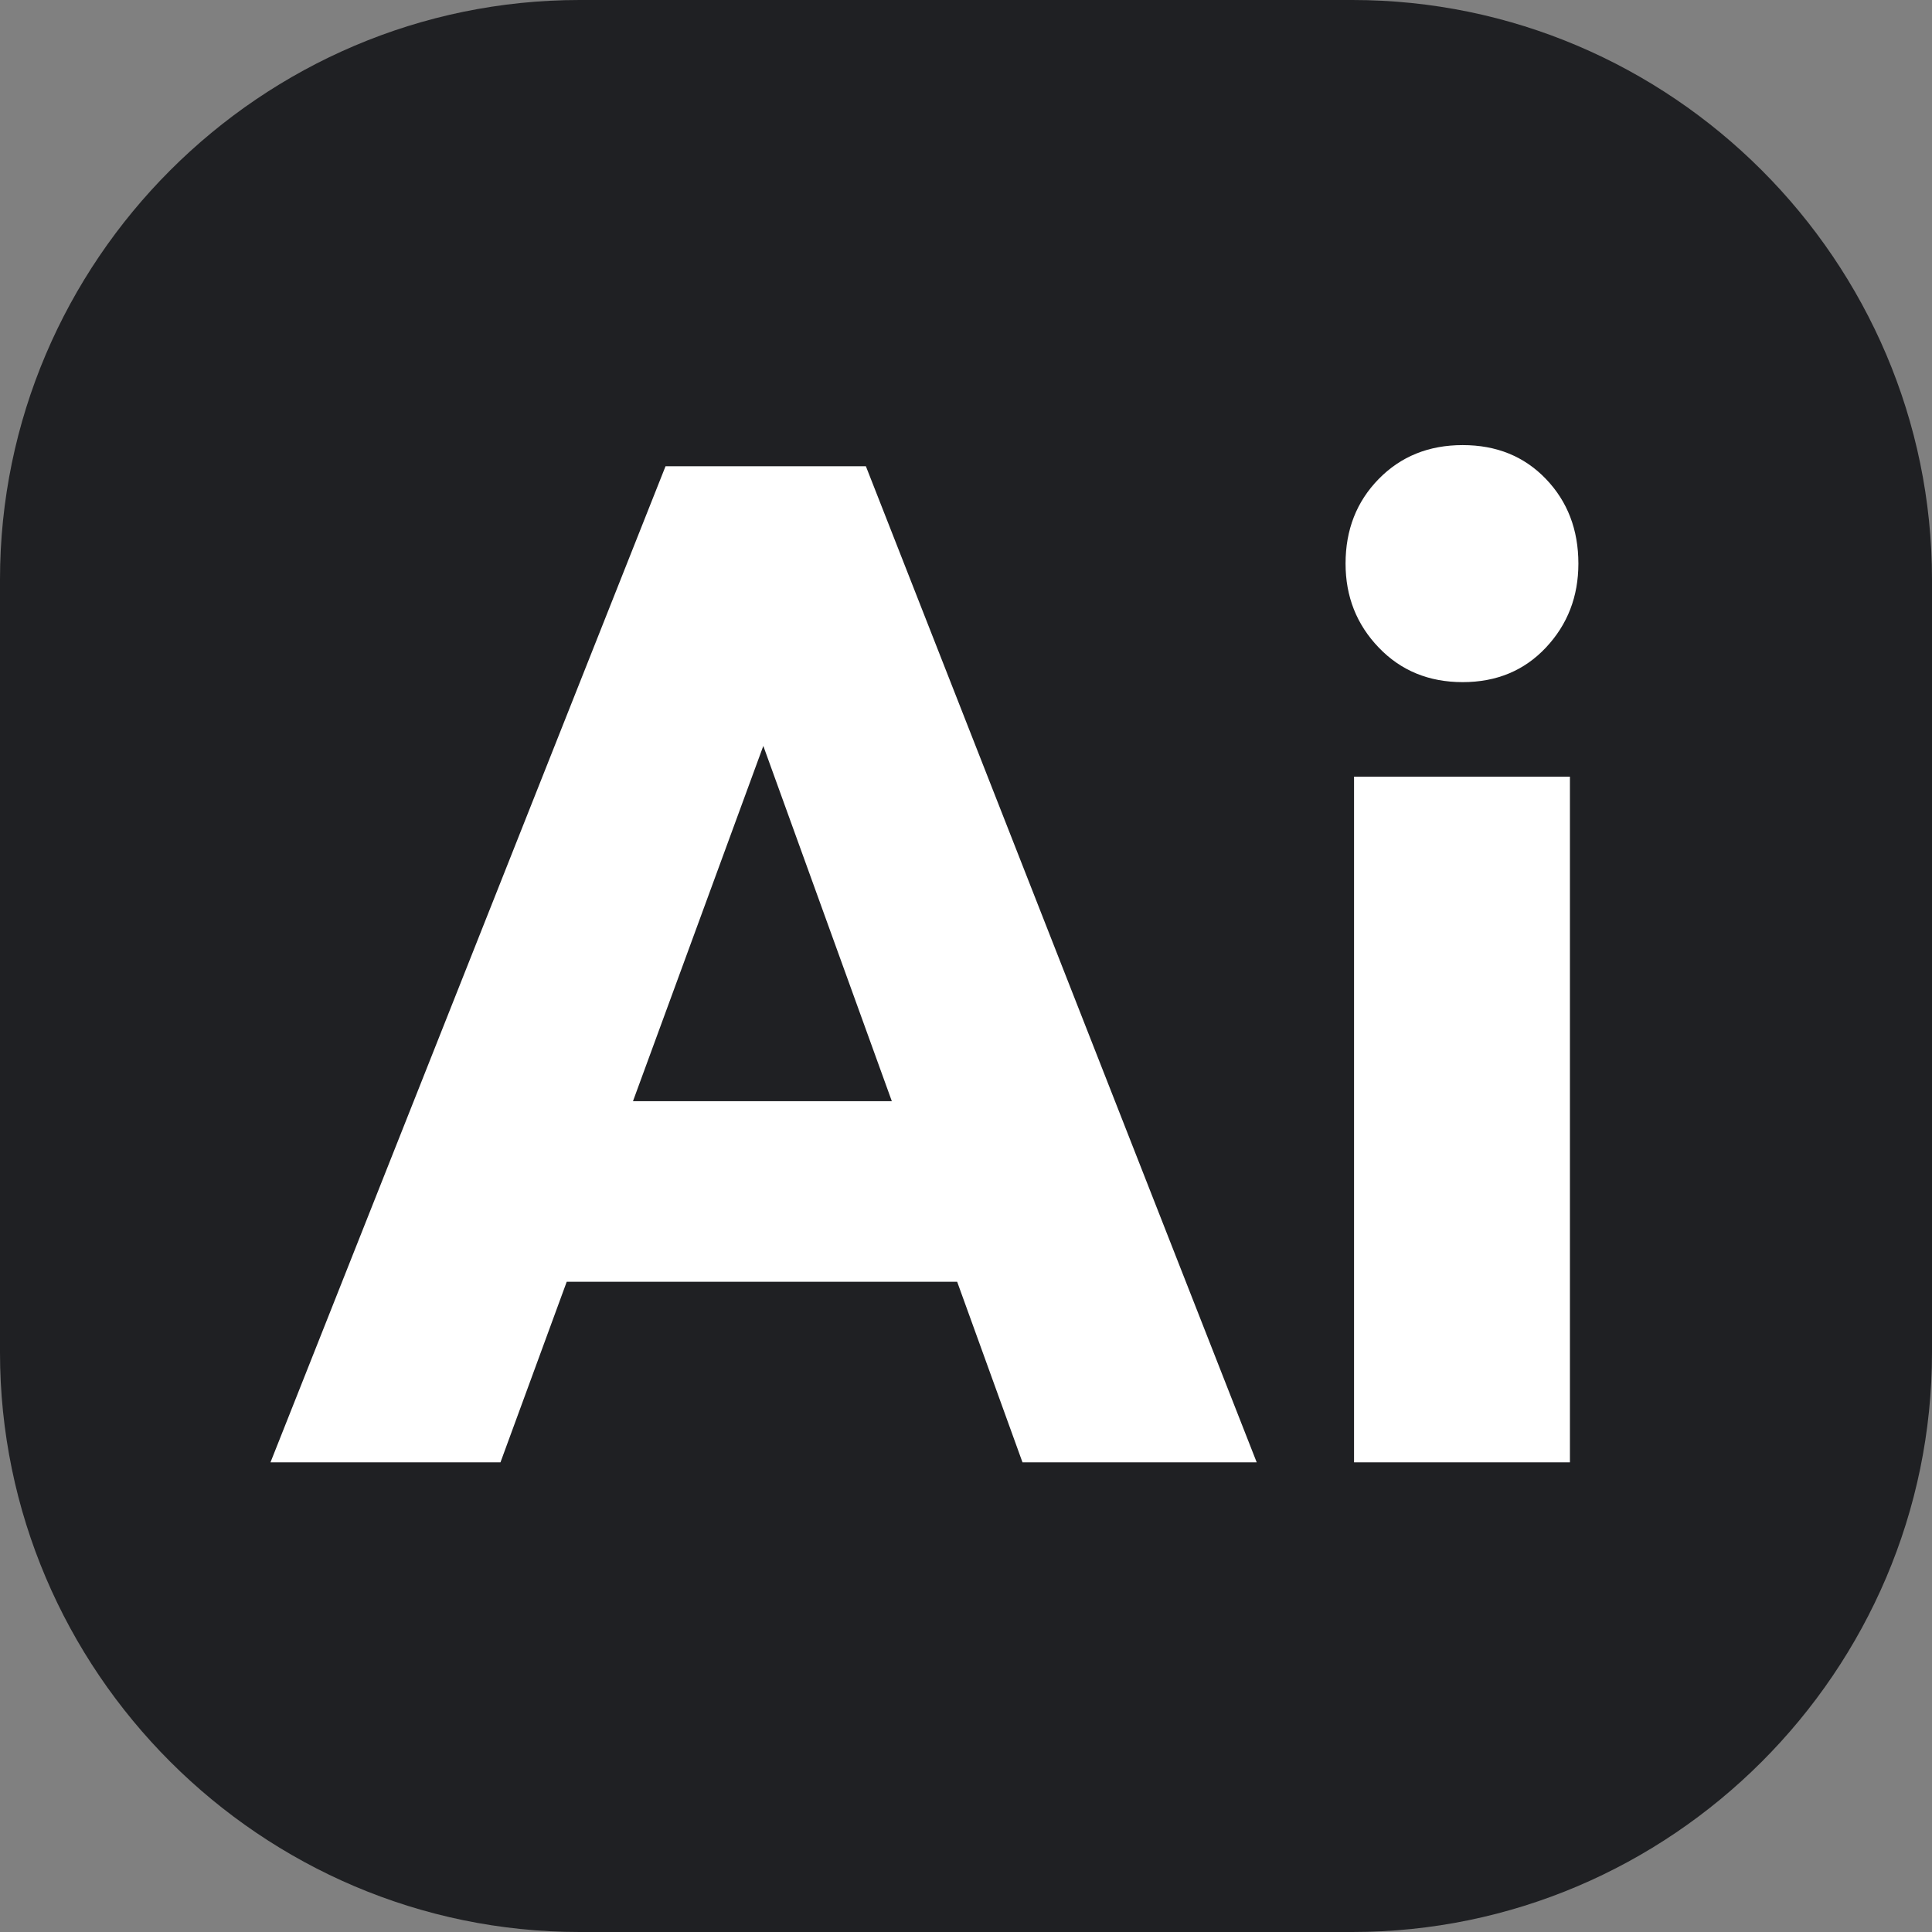
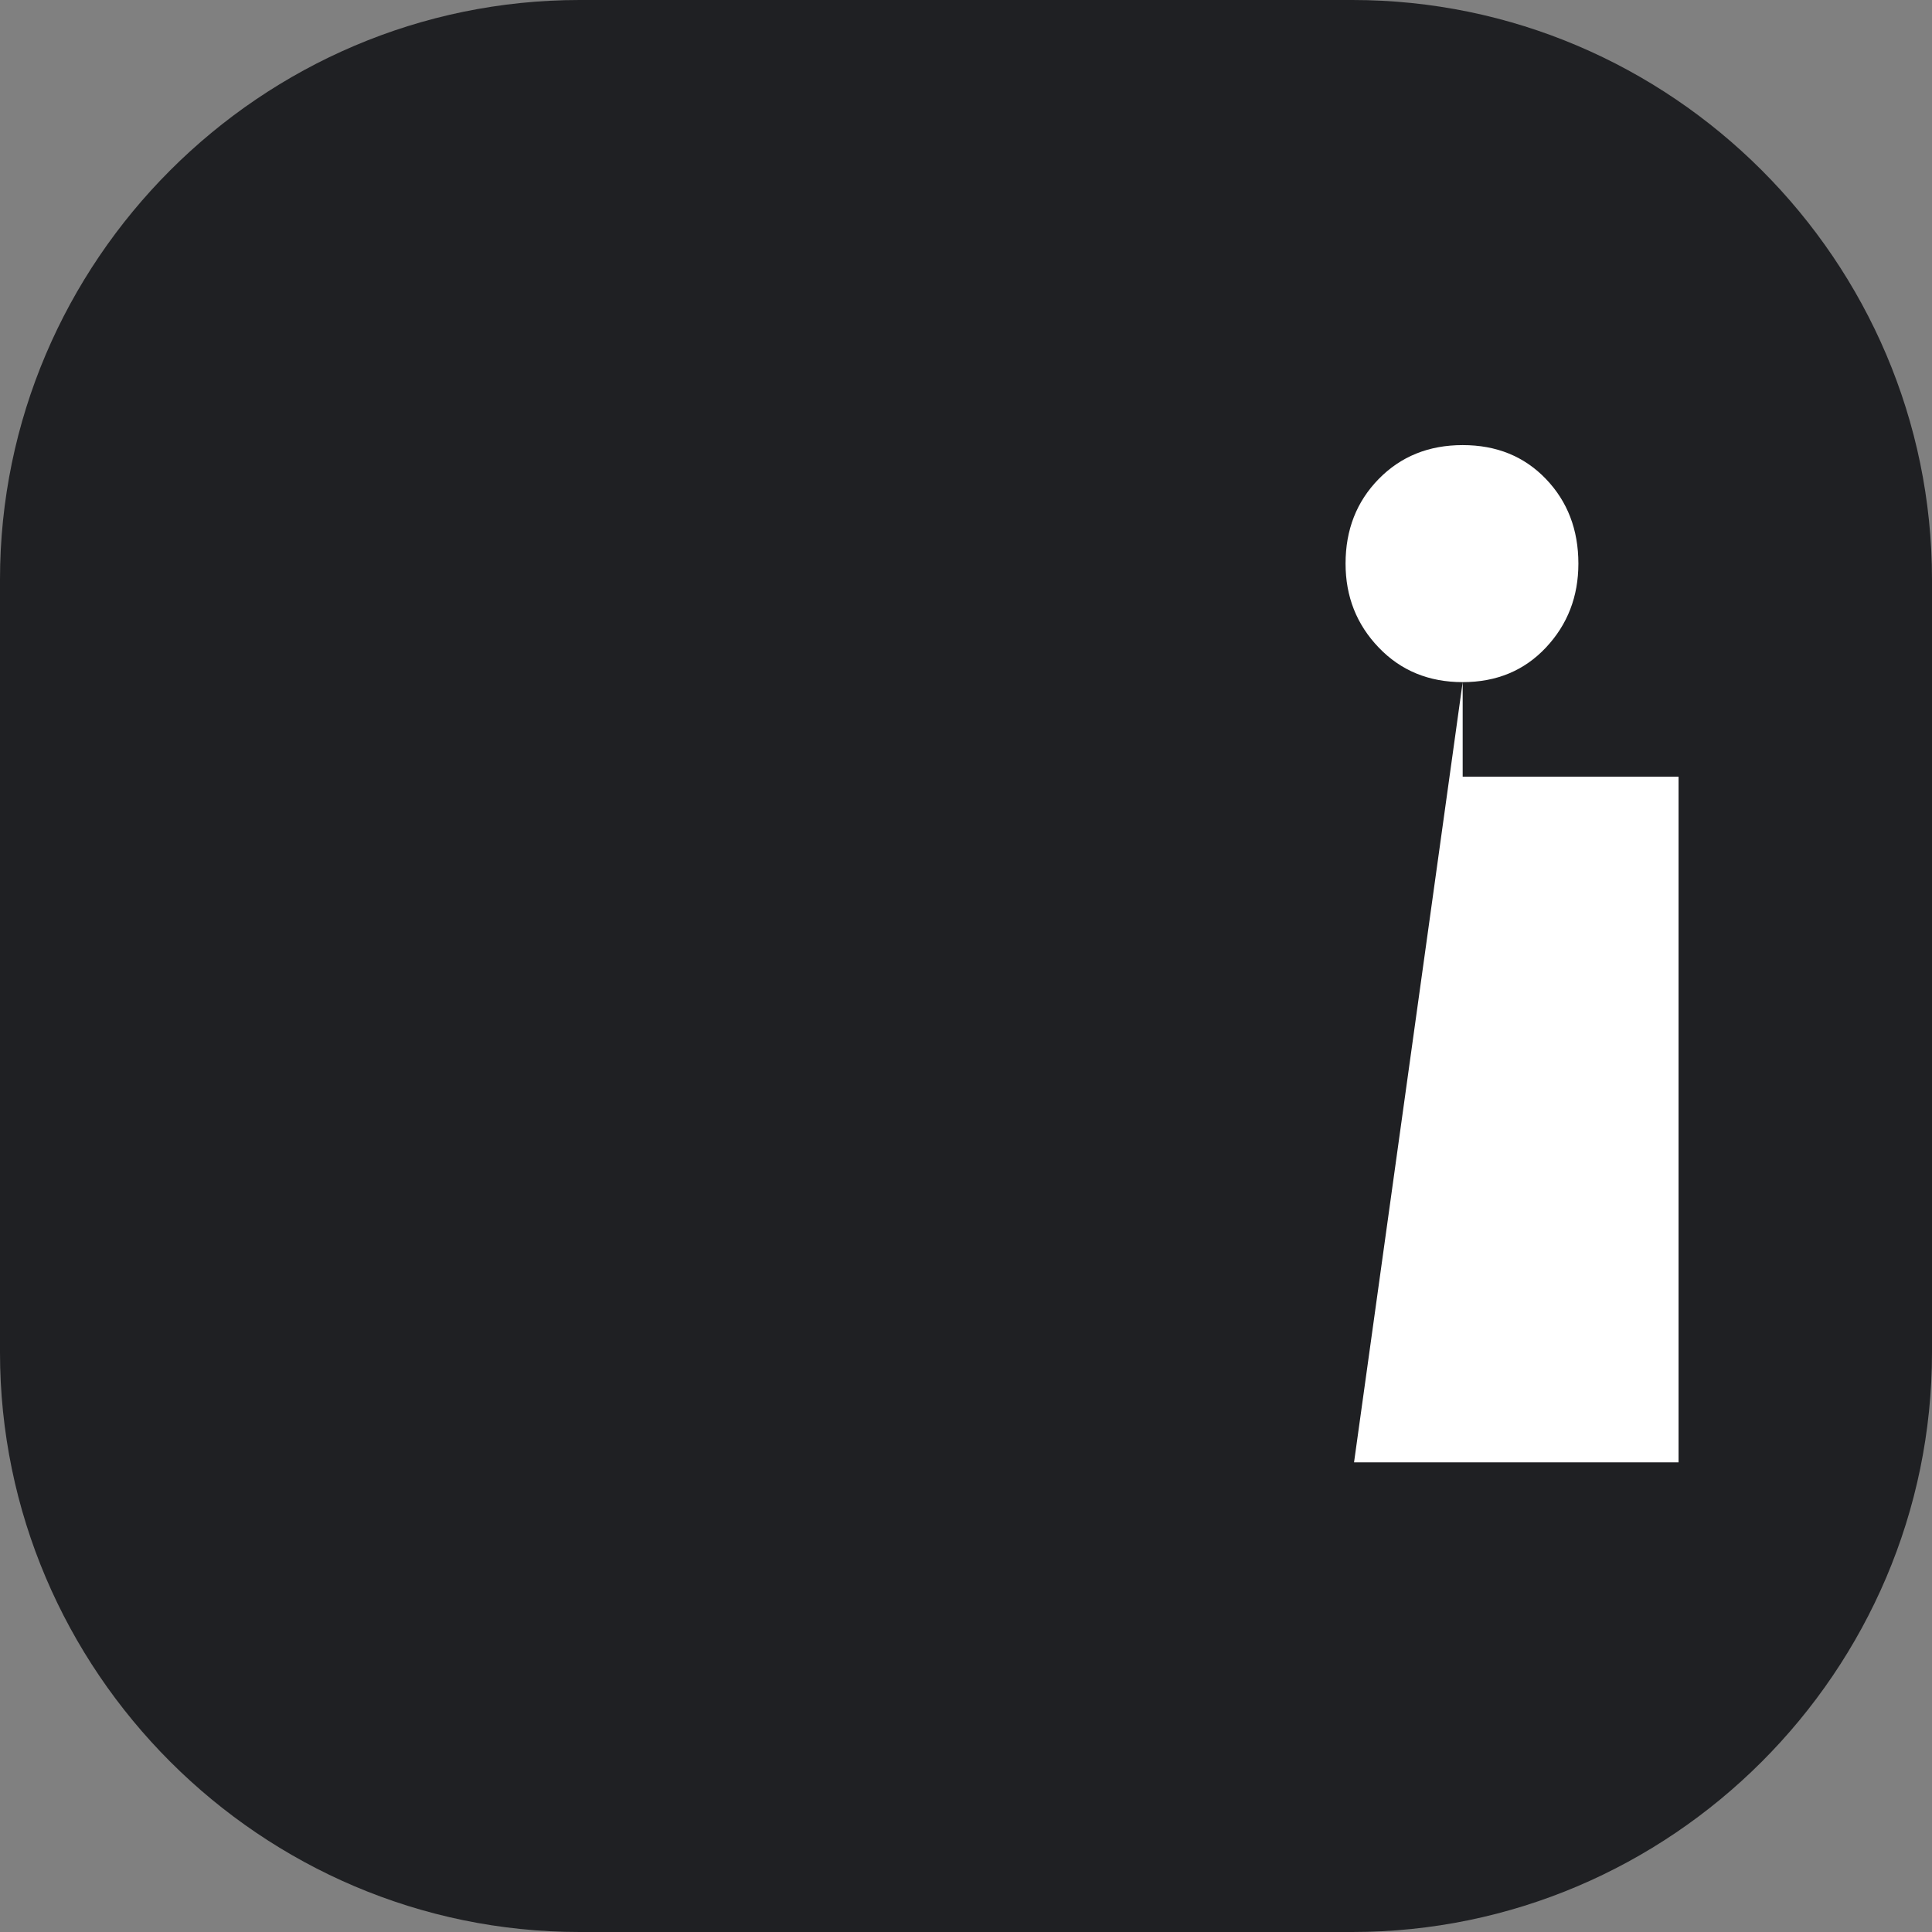
<svg xmlns="http://www.w3.org/2000/svg" version="1.1" x="0px" y="0px" width="100px" height="100px" viewBox="0 0 100 100" enable-background="new 0 0 100 100" xml:space="preserve">
  <rect x="0" y="0" width="100" height="100" fill="#808080" stroke="none" />
  <defs>
</defs>
  <g>
    <path fill="#1F2023" d="M100,70c0,16.5-13.5,30-30,30H30C13.5,100,0,86.5,0,70V30C0,13.5,13.5,0,30,0h40c16.5,0,30,13.5,30,30V70z" />
  </g>
-   <path fill="#FFFFFF" d="M14,75.691l20.448-51.558h10.37l20.229,51.558H52.924L37.442,32.896h4.163L25.904,75.691H14z M25.611,66.344  v-9.348h28.116v9.348H25.611z" />
-   <path fill="#FFFFFF" d="M75.708,35.307c-1.753,0-3.202-0.596-4.345-1.79c-1.145-1.192-1.717-2.64-1.717-4.345  c0-1.752,0.572-3.213,1.717-4.381c1.143-1.168,2.592-1.753,4.345-1.753s3.188,0.584,4.309,1.753c1.119,1.168,1.68,2.629,1.68,4.381  c0,1.705-0.561,3.153-1.68,4.345C78.896,34.71,77.461,35.307,75.708,35.307z M70.085,75.691V40.199h11.174v35.492H70.085z" />
+   <path fill="#FFFFFF" d="M75.708,35.307c-1.753,0-3.202-0.596-4.345-1.79c-1.145-1.192-1.717-2.64-1.717-4.345  c0-1.752,0.572-3.213,1.717-4.381c1.143-1.168,2.592-1.753,4.345-1.753s3.188,0.584,4.309,1.753c1.119,1.168,1.68,2.629,1.68,4.381  c0,1.705-0.561,3.153-1.68,4.345C78.896,34.71,77.461,35.307,75.708,35.307z V40.199h11.174v35.492H70.085z" />
</svg>